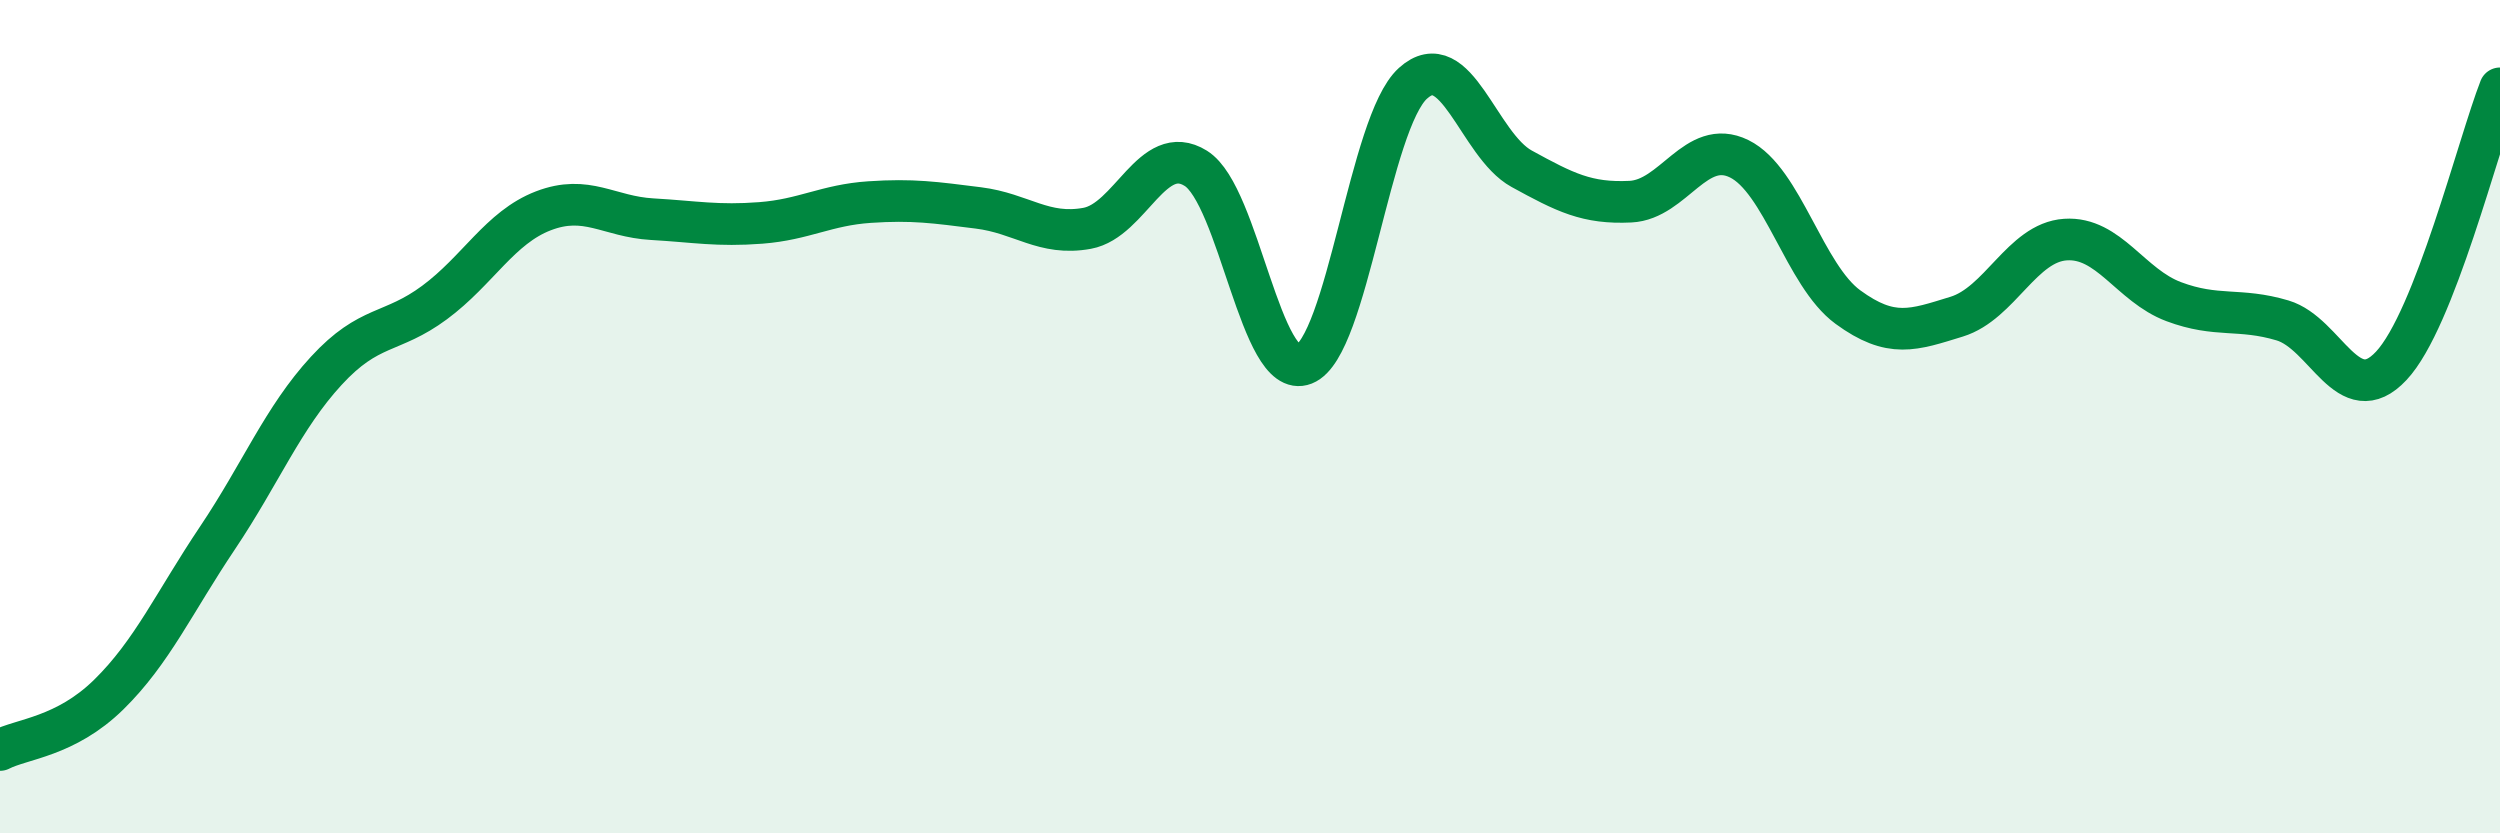
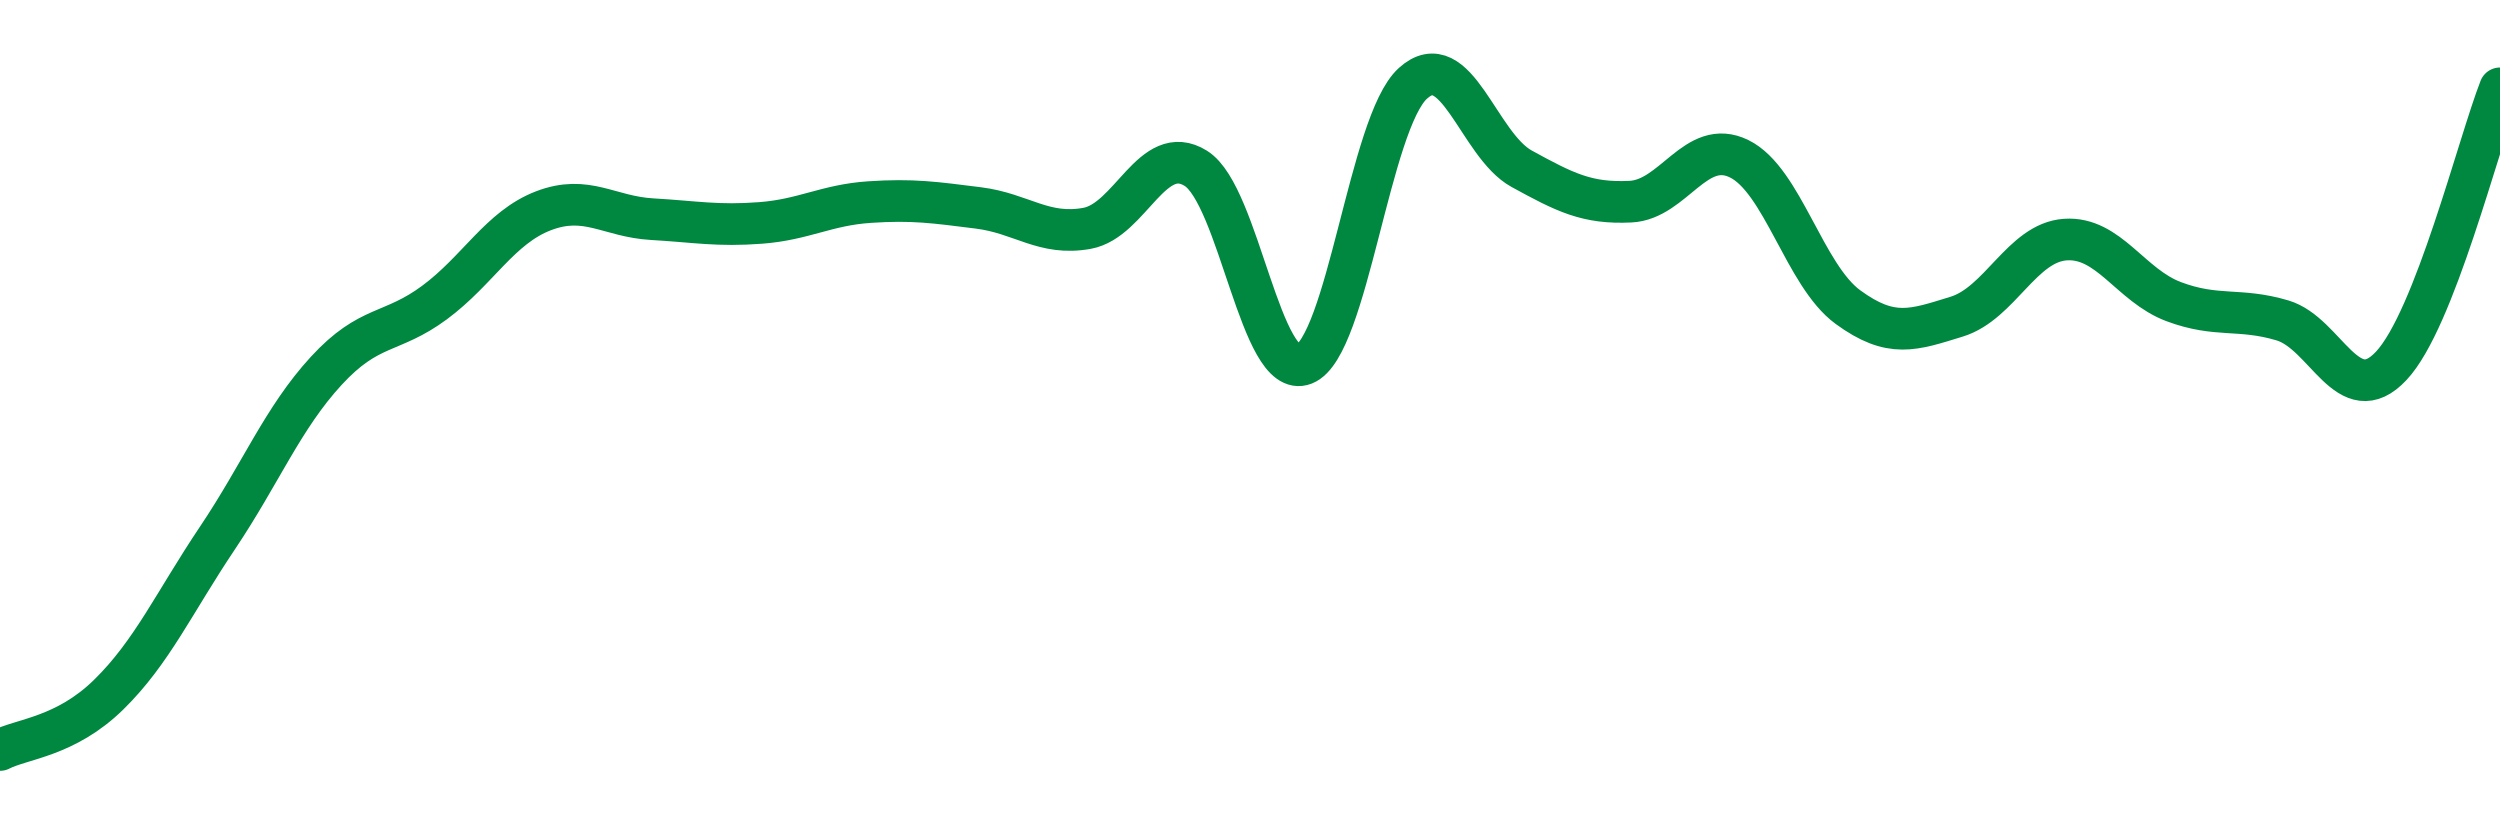
<svg xmlns="http://www.w3.org/2000/svg" width="60" height="20" viewBox="0 0 60 20">
-   <path d="M 0,18 C 0.52,17.73 1.57,17.69 2.61,16.67 C 3.65,15.65 4.18,14.46 5.22,12.91 C 6.26,11.36 6.79,10.03 7.83,8.9 C 8.87,7.77 9.39,8.03 10.43,7.26 C 11.47,6.49 12,5.46 13.04,5.06 C 14.08,4.66 14.61,5.2 15.65,5.26 C 16.69,5.32 17.22,5.43 18.26,5.35 C 19.3,5.27 19.83,4.92 20.87,4.85 C 21.91,4.78 22.44,4.86 23.48,4.99 C 24.52,5.12 25.05,5.67 26.09,5.48 C 27.13,5.29 27.66,3.39 28.7,4.04 C 29.74,4.69 30.26,9.15 31.3,8.74 C 32.34,8.33 32.87,2.94 33.91,2 C 34.95,1.06 35.48,3.48 36.52,4.05 C 37.56,4.62 38.09,4.89 39.13,4.84 C 40.17,4.79 40.7,3.3 41.74,3.81 C 42.78,4.32 43.31,6.61 44.35,7.37 C 45.39,8.13 45.92,7.92 46.96,7.6 C 48,7.28 48.53,5.82 49.57,5.75 C 50.61,5.68 51.13,6.85 52.17,7.24 C 53.21,7.63 53.74,7.38 54.78,7.69 C 55.82,8 56.35,9.89 57.39,8.78 C 58.43,7.67 59.48,3.45 60,2.12L60 20L0 20Z" fill="#008740" opacity="0.1" stroke-linecap="round" stroke-linejoin="round" />
  <path d="M 0,18 C 0.52,17.73 1.57,17.69 2.61,16.67 C 3.65,15.65 4.18,14.46 5.22,12.91 C 6.26,11.36 6.79,10.03 7.83,8.9 C 8.87,7.77 9.39,8.03 10.43,7.26 C 11.47,6.49 12,5.46 13.04,5.06 C 14.08,4.66 14.61,5.2 15.65,5.26 C 16.69,5.32 17.22,5.43 18.26,5.35 C 19.3,5.27 19.83,4.92 20.87,4.85 C 21.91,4.78 22.44,4.86 23.48,4.99 C 24.52,5.12 25.05,5.67 26.09,5.48 C 27.13,5.29 27.66,3.39 28.7,4.04 C 29.74,4.69 30.26,9.15 31.3,8.74 C 32.34,8.33 32.87,2.94 33.91,2 C 34.95,1.06 35.48,3.48 36.52,4.05 C 37.56,4.62 38.09,4.89 39.13,4.84 C 40.17,4.79 40.7,3.3 41.74,3.81 C 42.78,4.32 43.31,6.61 44.35,7.37 C 45.39,8.13 45.92,7.92 46.96,7.6 C 48,7.28 48.53,5.82 49.57,5.75 C 50.61,5.68 51.13,6.85 52.17,7.24 C 53.21,7.63 53.74,7.38 54.78,7.69 C 55.82,8 56.35,9.89 57.39,8.78 C 58.43,7.67 59.48,3.45 60,2.12" stroke="#008740" stroke-width="1" fill="none" stroke-linecap="round" stroke-linejoin="round" />
</svg>